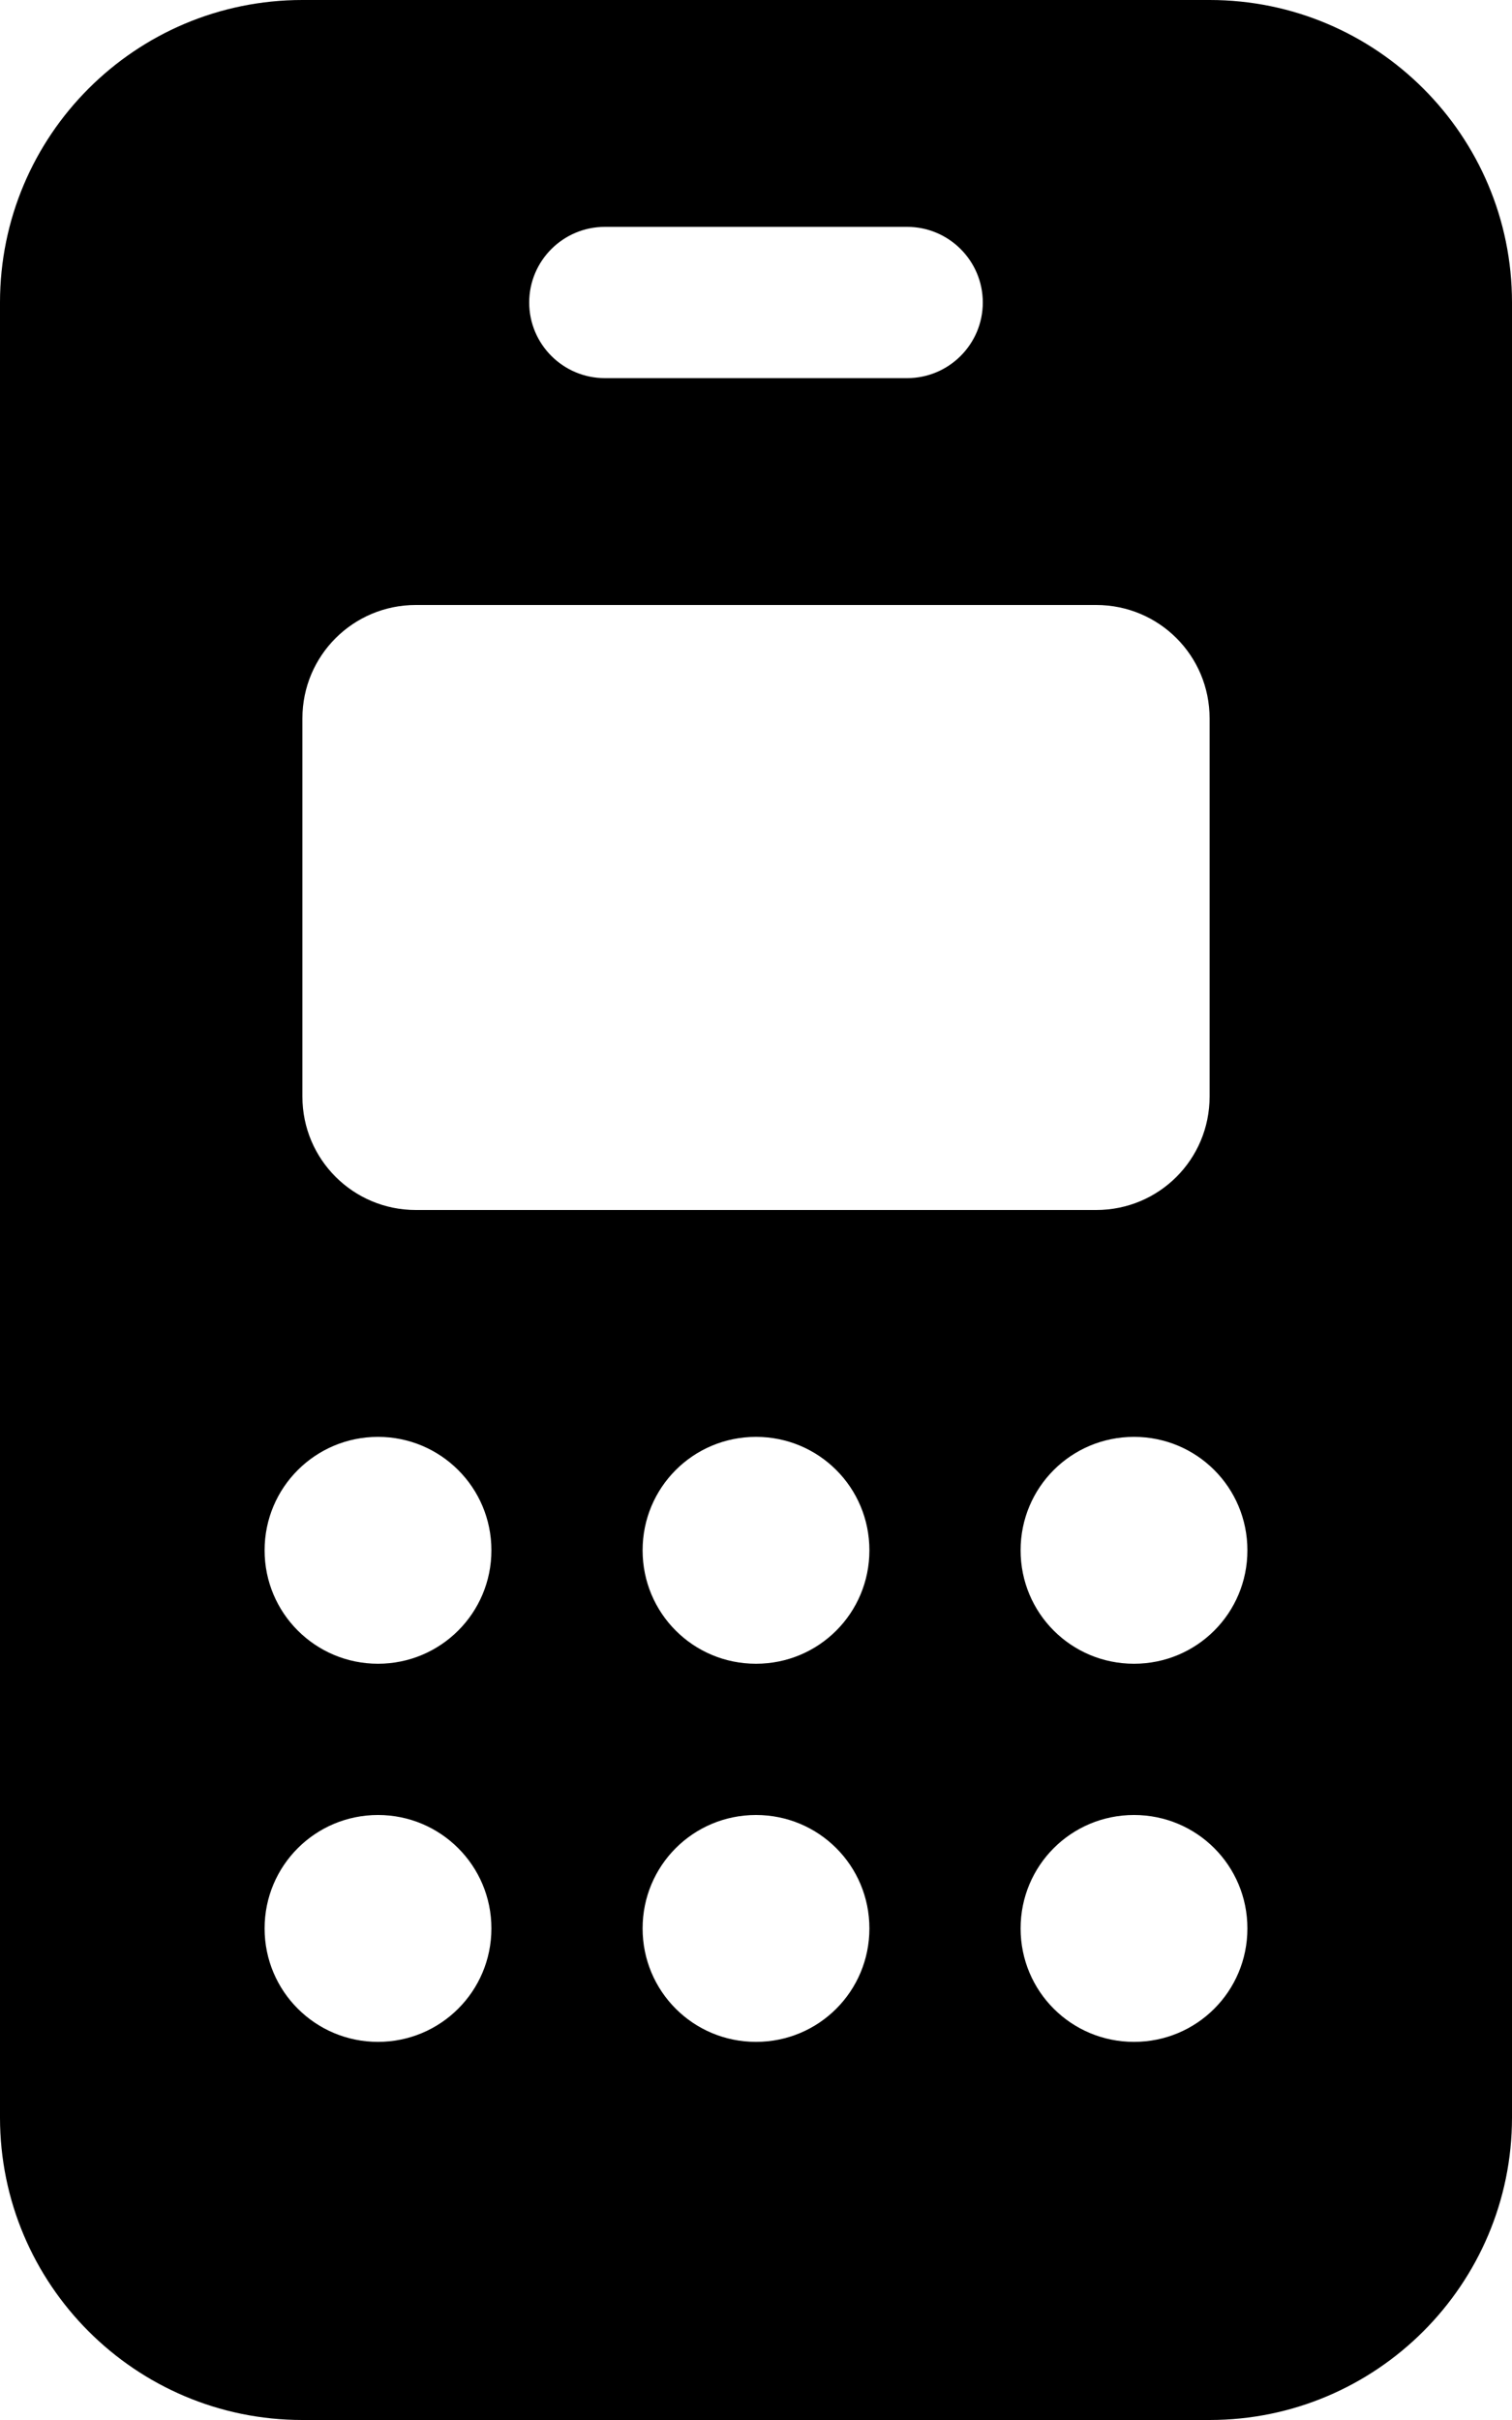
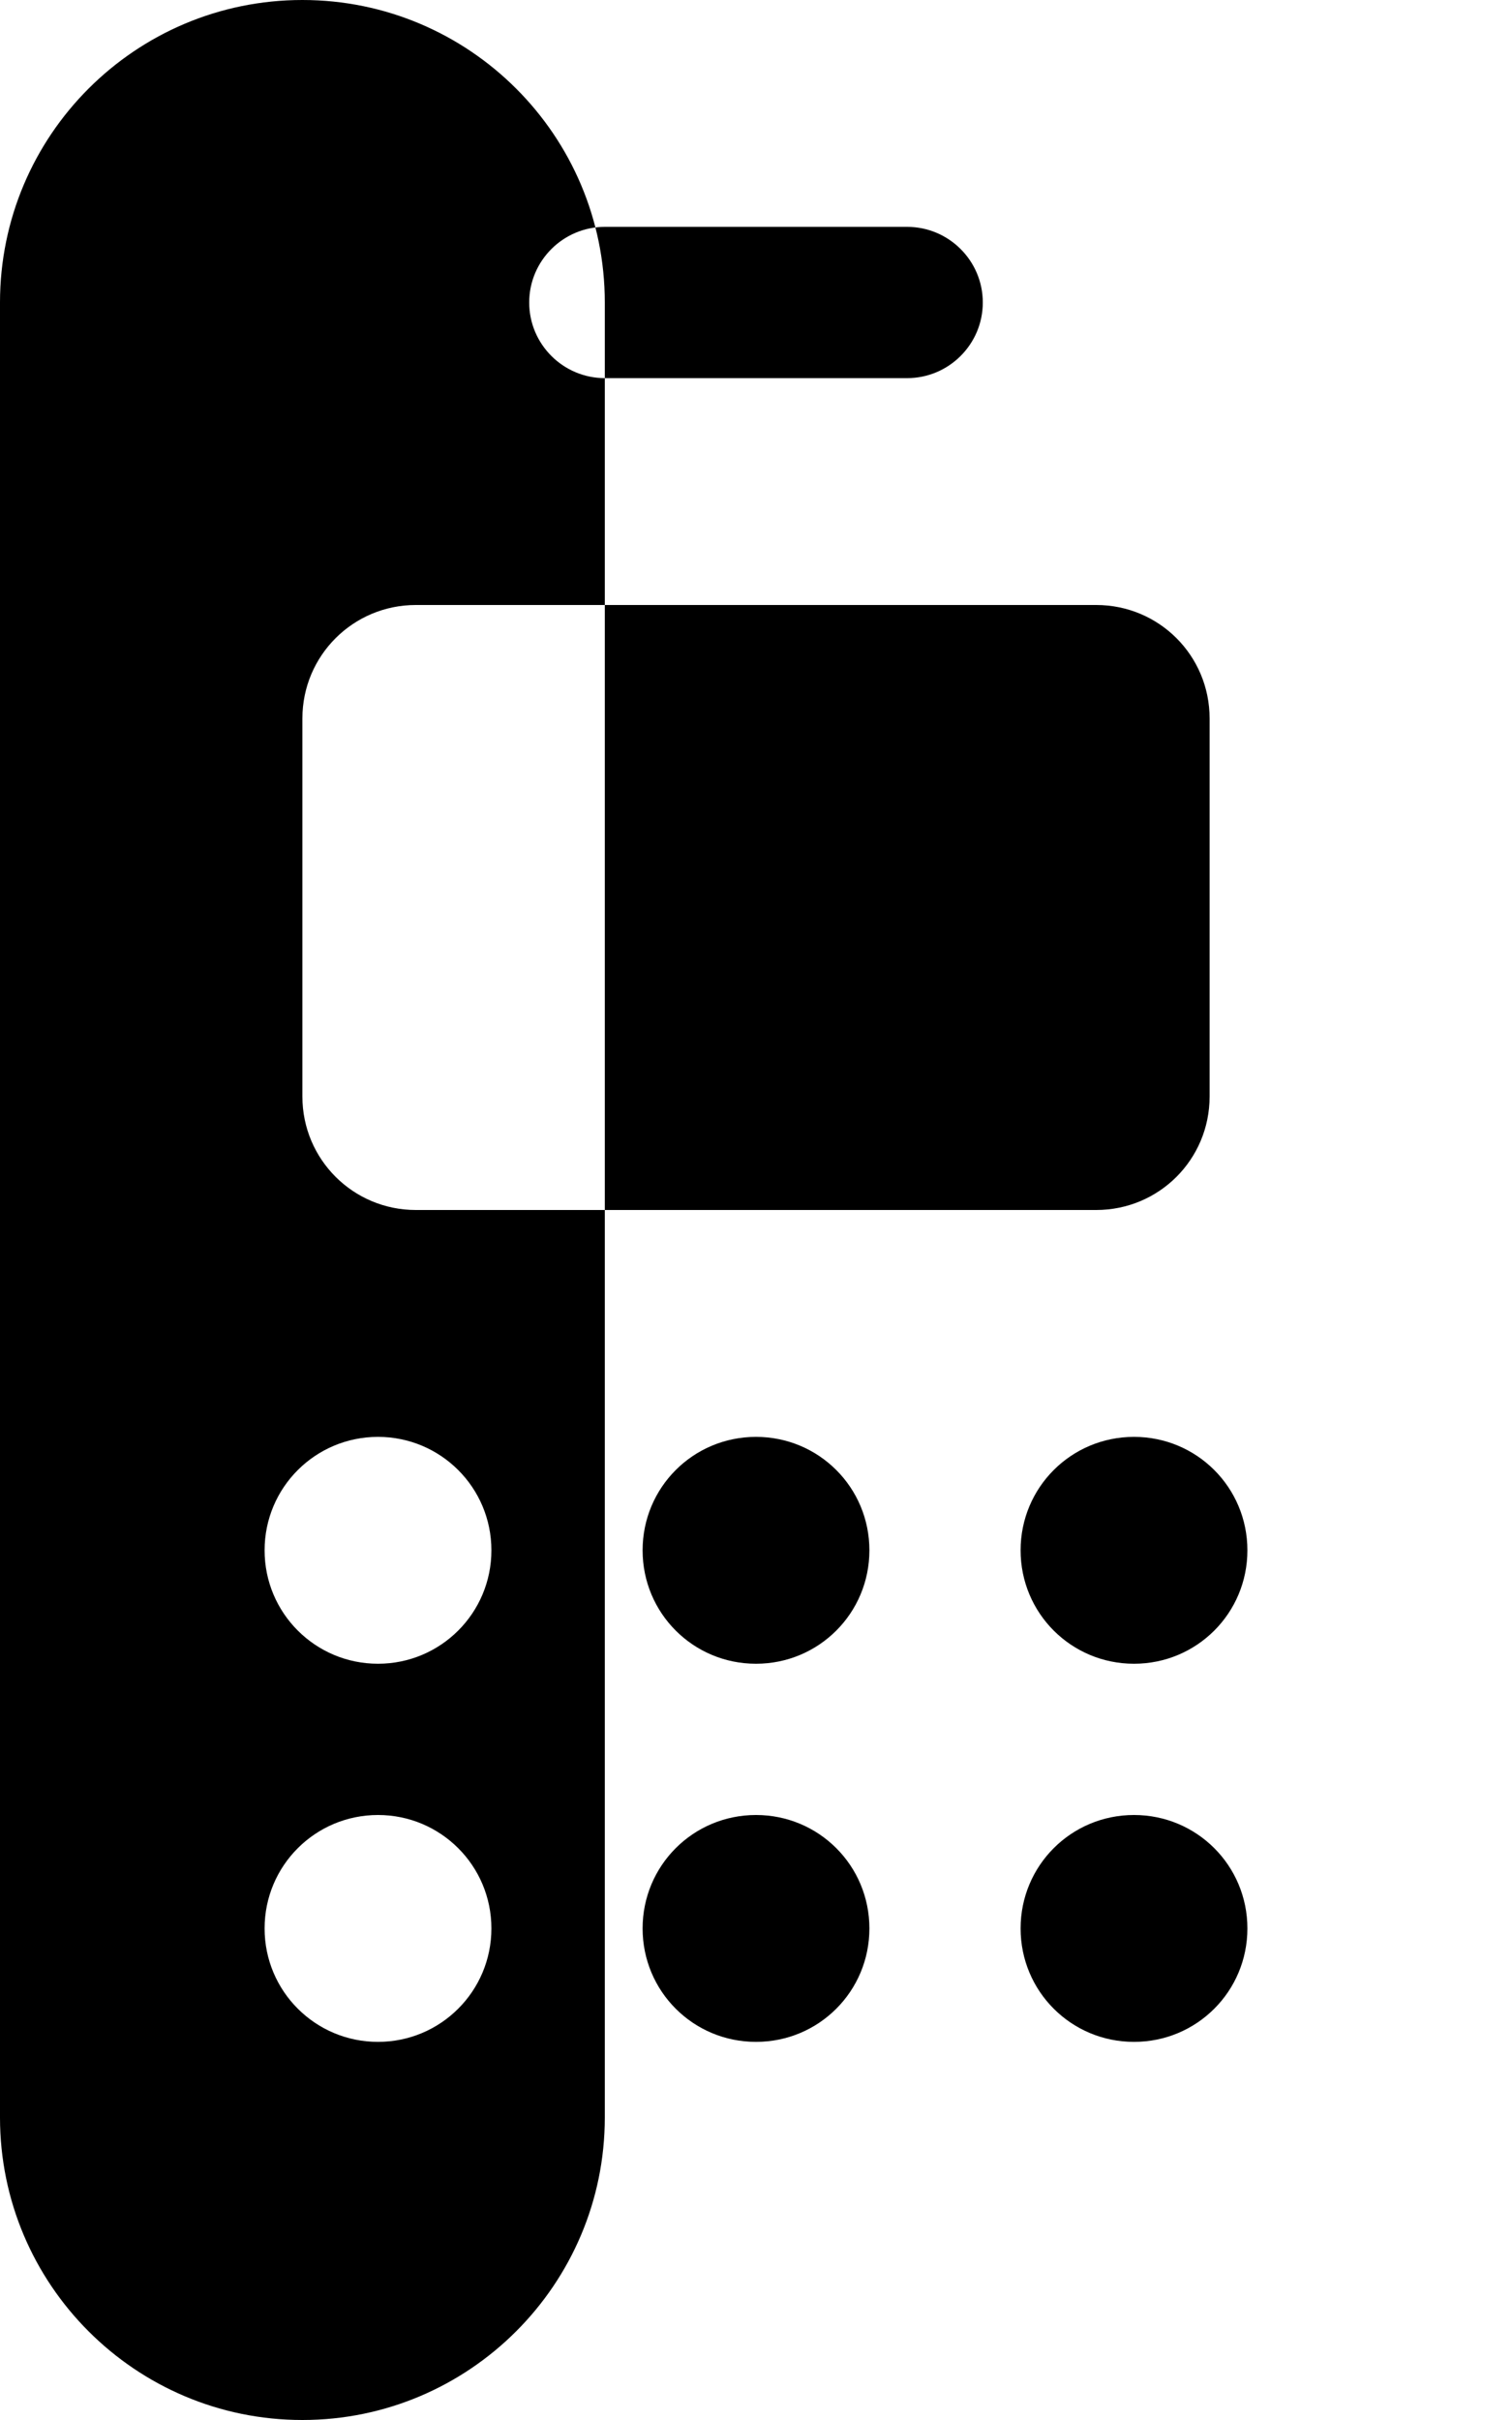
<svg xmlns="http://www.w3.org/2000/svg" viewBox="0 0 320 512">
-   <path d="M0 64C0 28.65 28.65 0 64 0h192c35.3 0 64 28.65 64 64v384c0 35.3-28.7 64-64 64H64c-35.35 0-64-28.7-64-64V64zm64 168c0 13.3 10.75 24 24 24h144c13.3 0 24-10.7 24-24v-80c0-13.3-10.7-24-24-24H88c-13.25 0-24 10.7-24 24v80zm16 120c13.25 0 24-10.7 24-24s-10.75-24-24-24-24 10.7-24 24 10.75 24 24 24zm0 32c-13.25 0-24 10.7-24 24s10.75 24 24 24 24-10.7 24-24-10.75-24-24-24zm80-32c13.3 0 24-10.7 24-24s-10.7-24-24-24-24 10.7-24 24 10.7 24 24 24zm0 32c-13.3 0-24 10.7-24 24s10.7 24 24 24 24-10.7 24-24-10.7-24-24-24zm80-32c13.3 0 24-10.7 24-24s-10.7-24-24-24-24 10.7-24 24 10.7 24 24 24zm0 32c-13.3 0-24 10.7-24 24s10.7 24 24 24 24-10.7 24-24-10.7-24-24-24zM128 48c-8.8 0-16 7.16-16 16s7.2 16 16 16h64c8.8 0 16-7.16 16-16s-7.2-16-16-16h-64z" />
+   <path d="M0 64C0 28.65 28.65 0 64 0c35.3 0 64 28.65 64 64v384c0 35.3-28.7 64-64 64H64c-35.35 0-64-28.7-64-64V64zm64 168c0 13.3 10.75 24 24 24h144c13.3 0 24-10.7 24-24v-80c0-13.3-10.7-24-24-24H88c-13.25 0-24 10.7-24 24v80zm16 120c13.25 0 24-10.7 24-24s-10.75-24-24-24-24 10.7-24 24 10.75 24 24 24zm0 32c-13.25 0-24 10.7-24 24s10.75 24 24 24 24-10.7 24-24-10.75-24-24-24zm80-32c13.3 0 24-10.7 24-24s-10.7-24-24-24-24 10.7-24 24 10.7 24 24 24zm0 32c-13.3 0-24 10.7-24 24s10.7 24 24 24 24-10.7 24-24-10.7-24-24-24zm80-32c13.3 0 24-10.7 24-24s-10.7-24-24-24-24 10.7-24 24 10.7 24 24 24zm0 32c-13.3 0-24 10.7-24 24s10.7 24 24 24 24-10.7 24-24-10.7-24-24-24zM128 48c-8.8 0-16 7.16-16 16s7.2 16 16 16h64c8.8 0 16-7.16 16-16s-7.2-16-16-16h-64z" />
</svg>